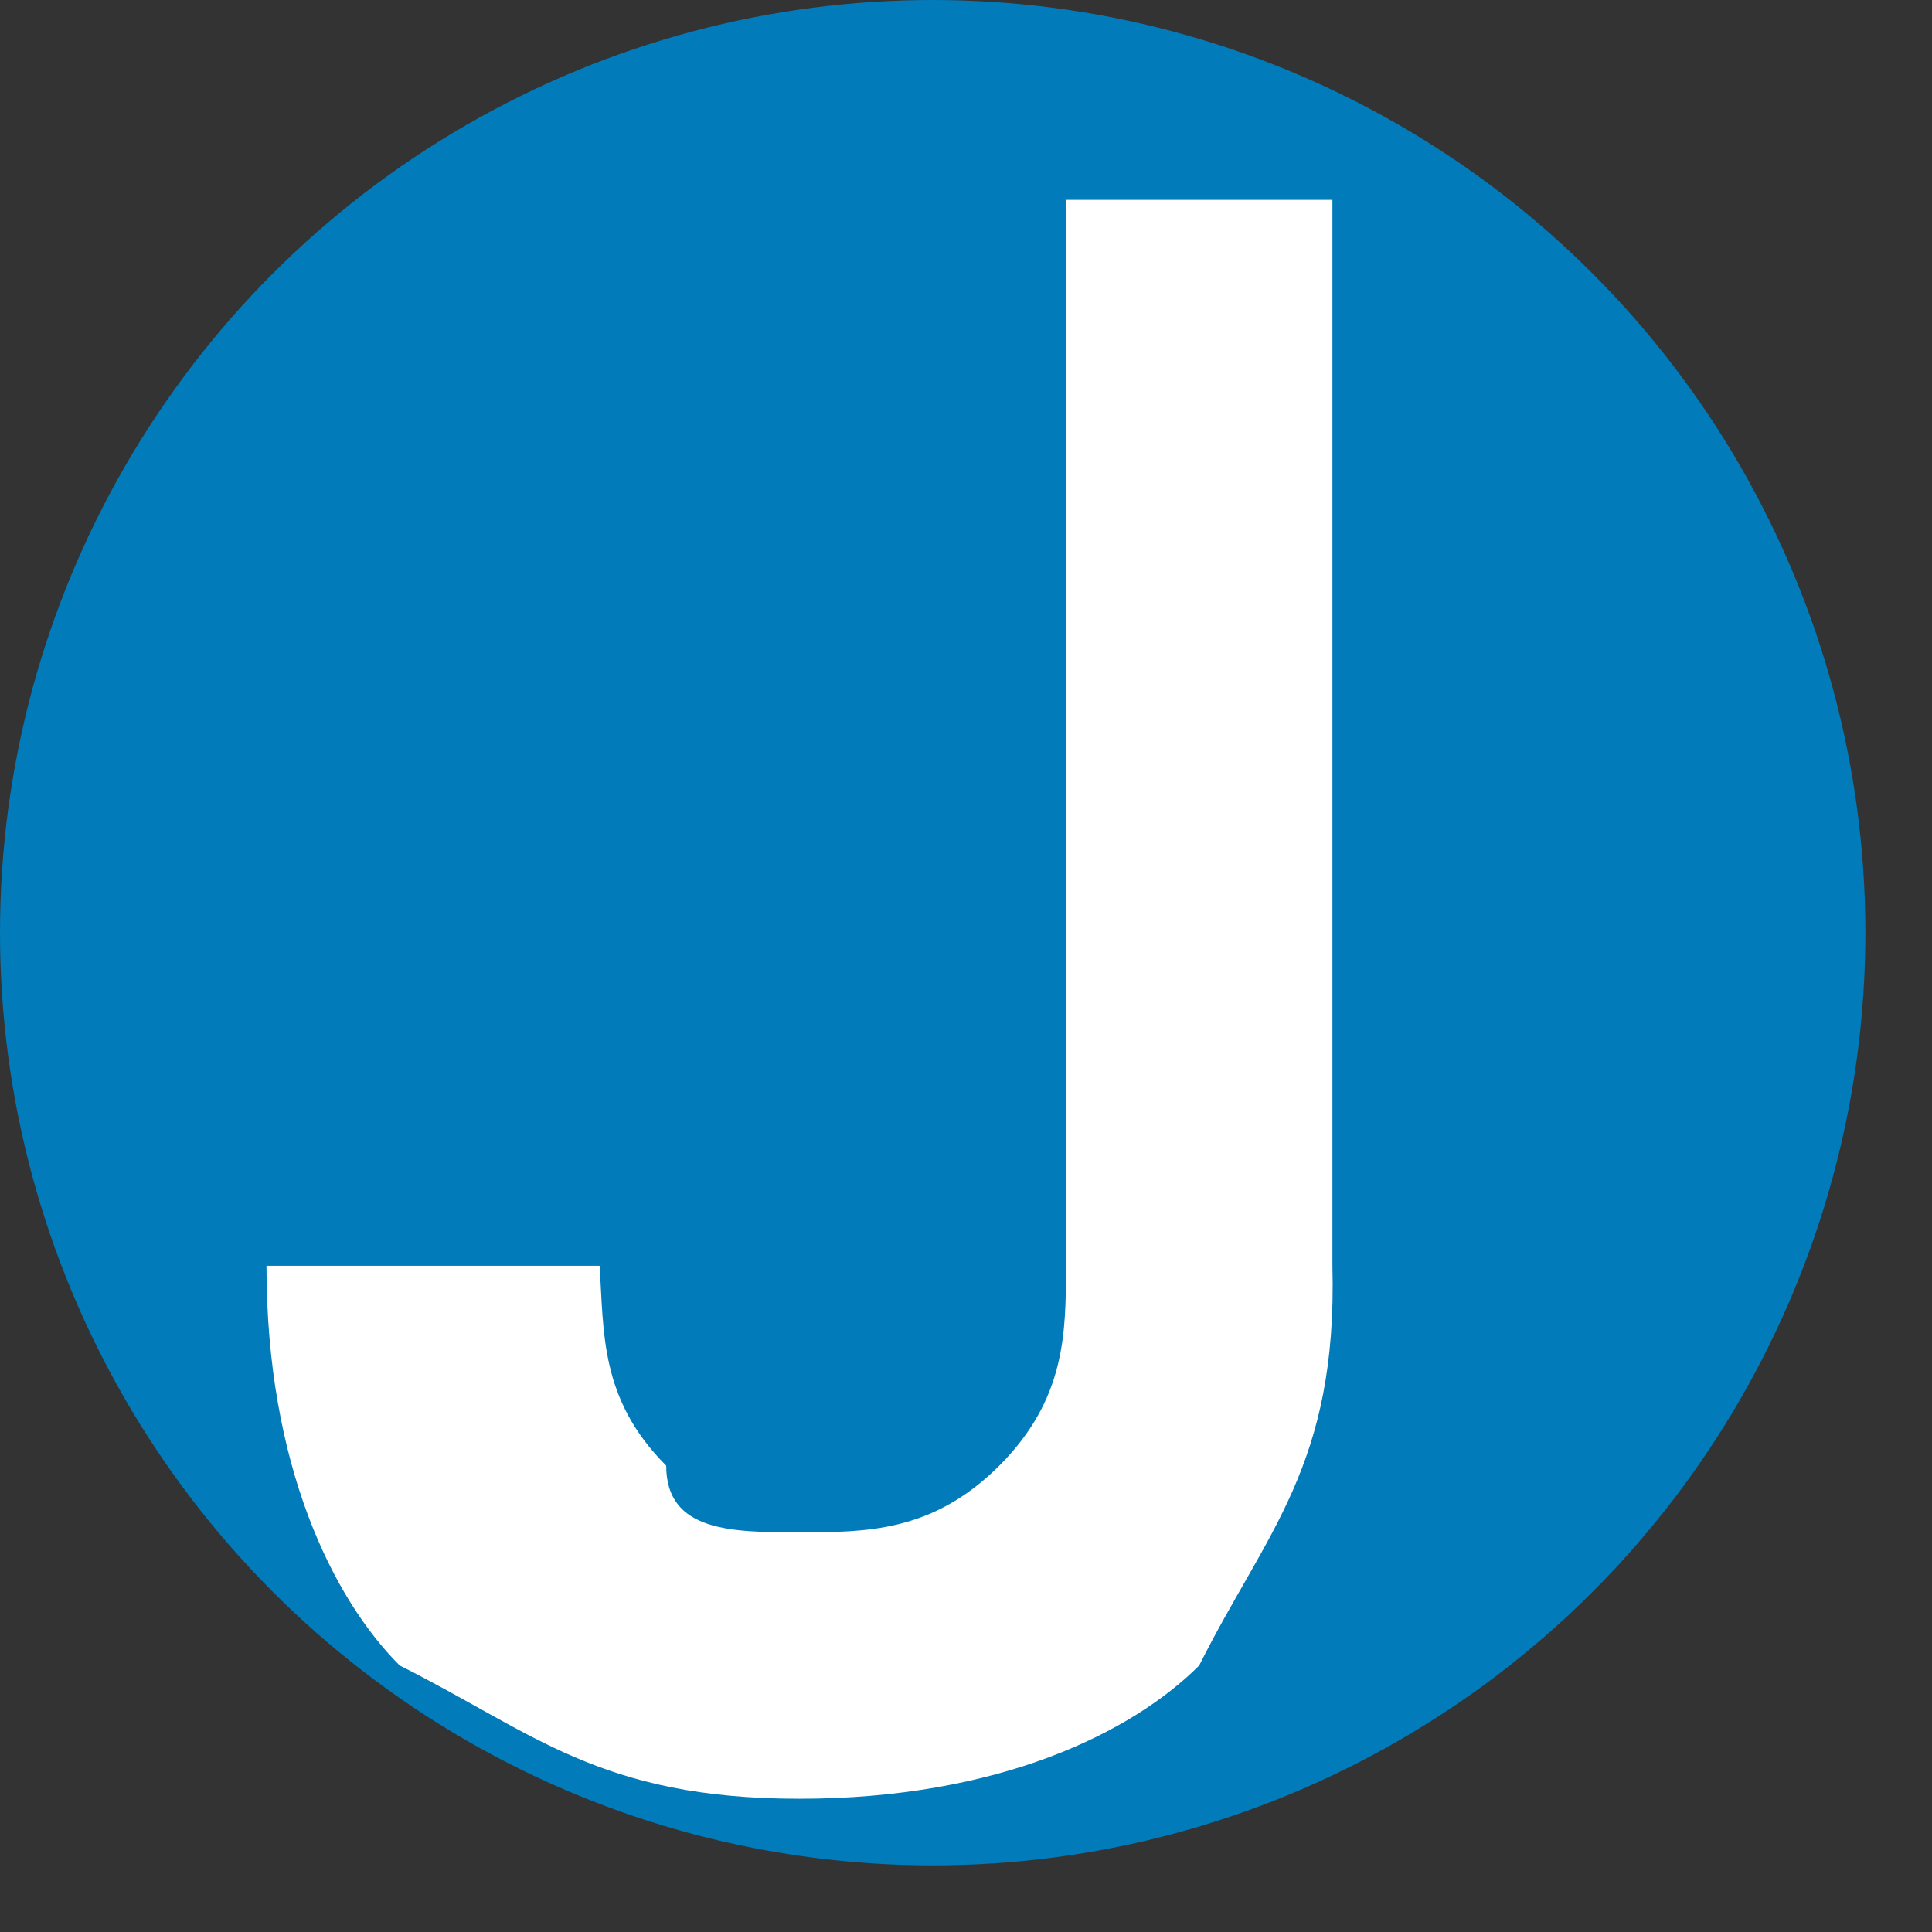
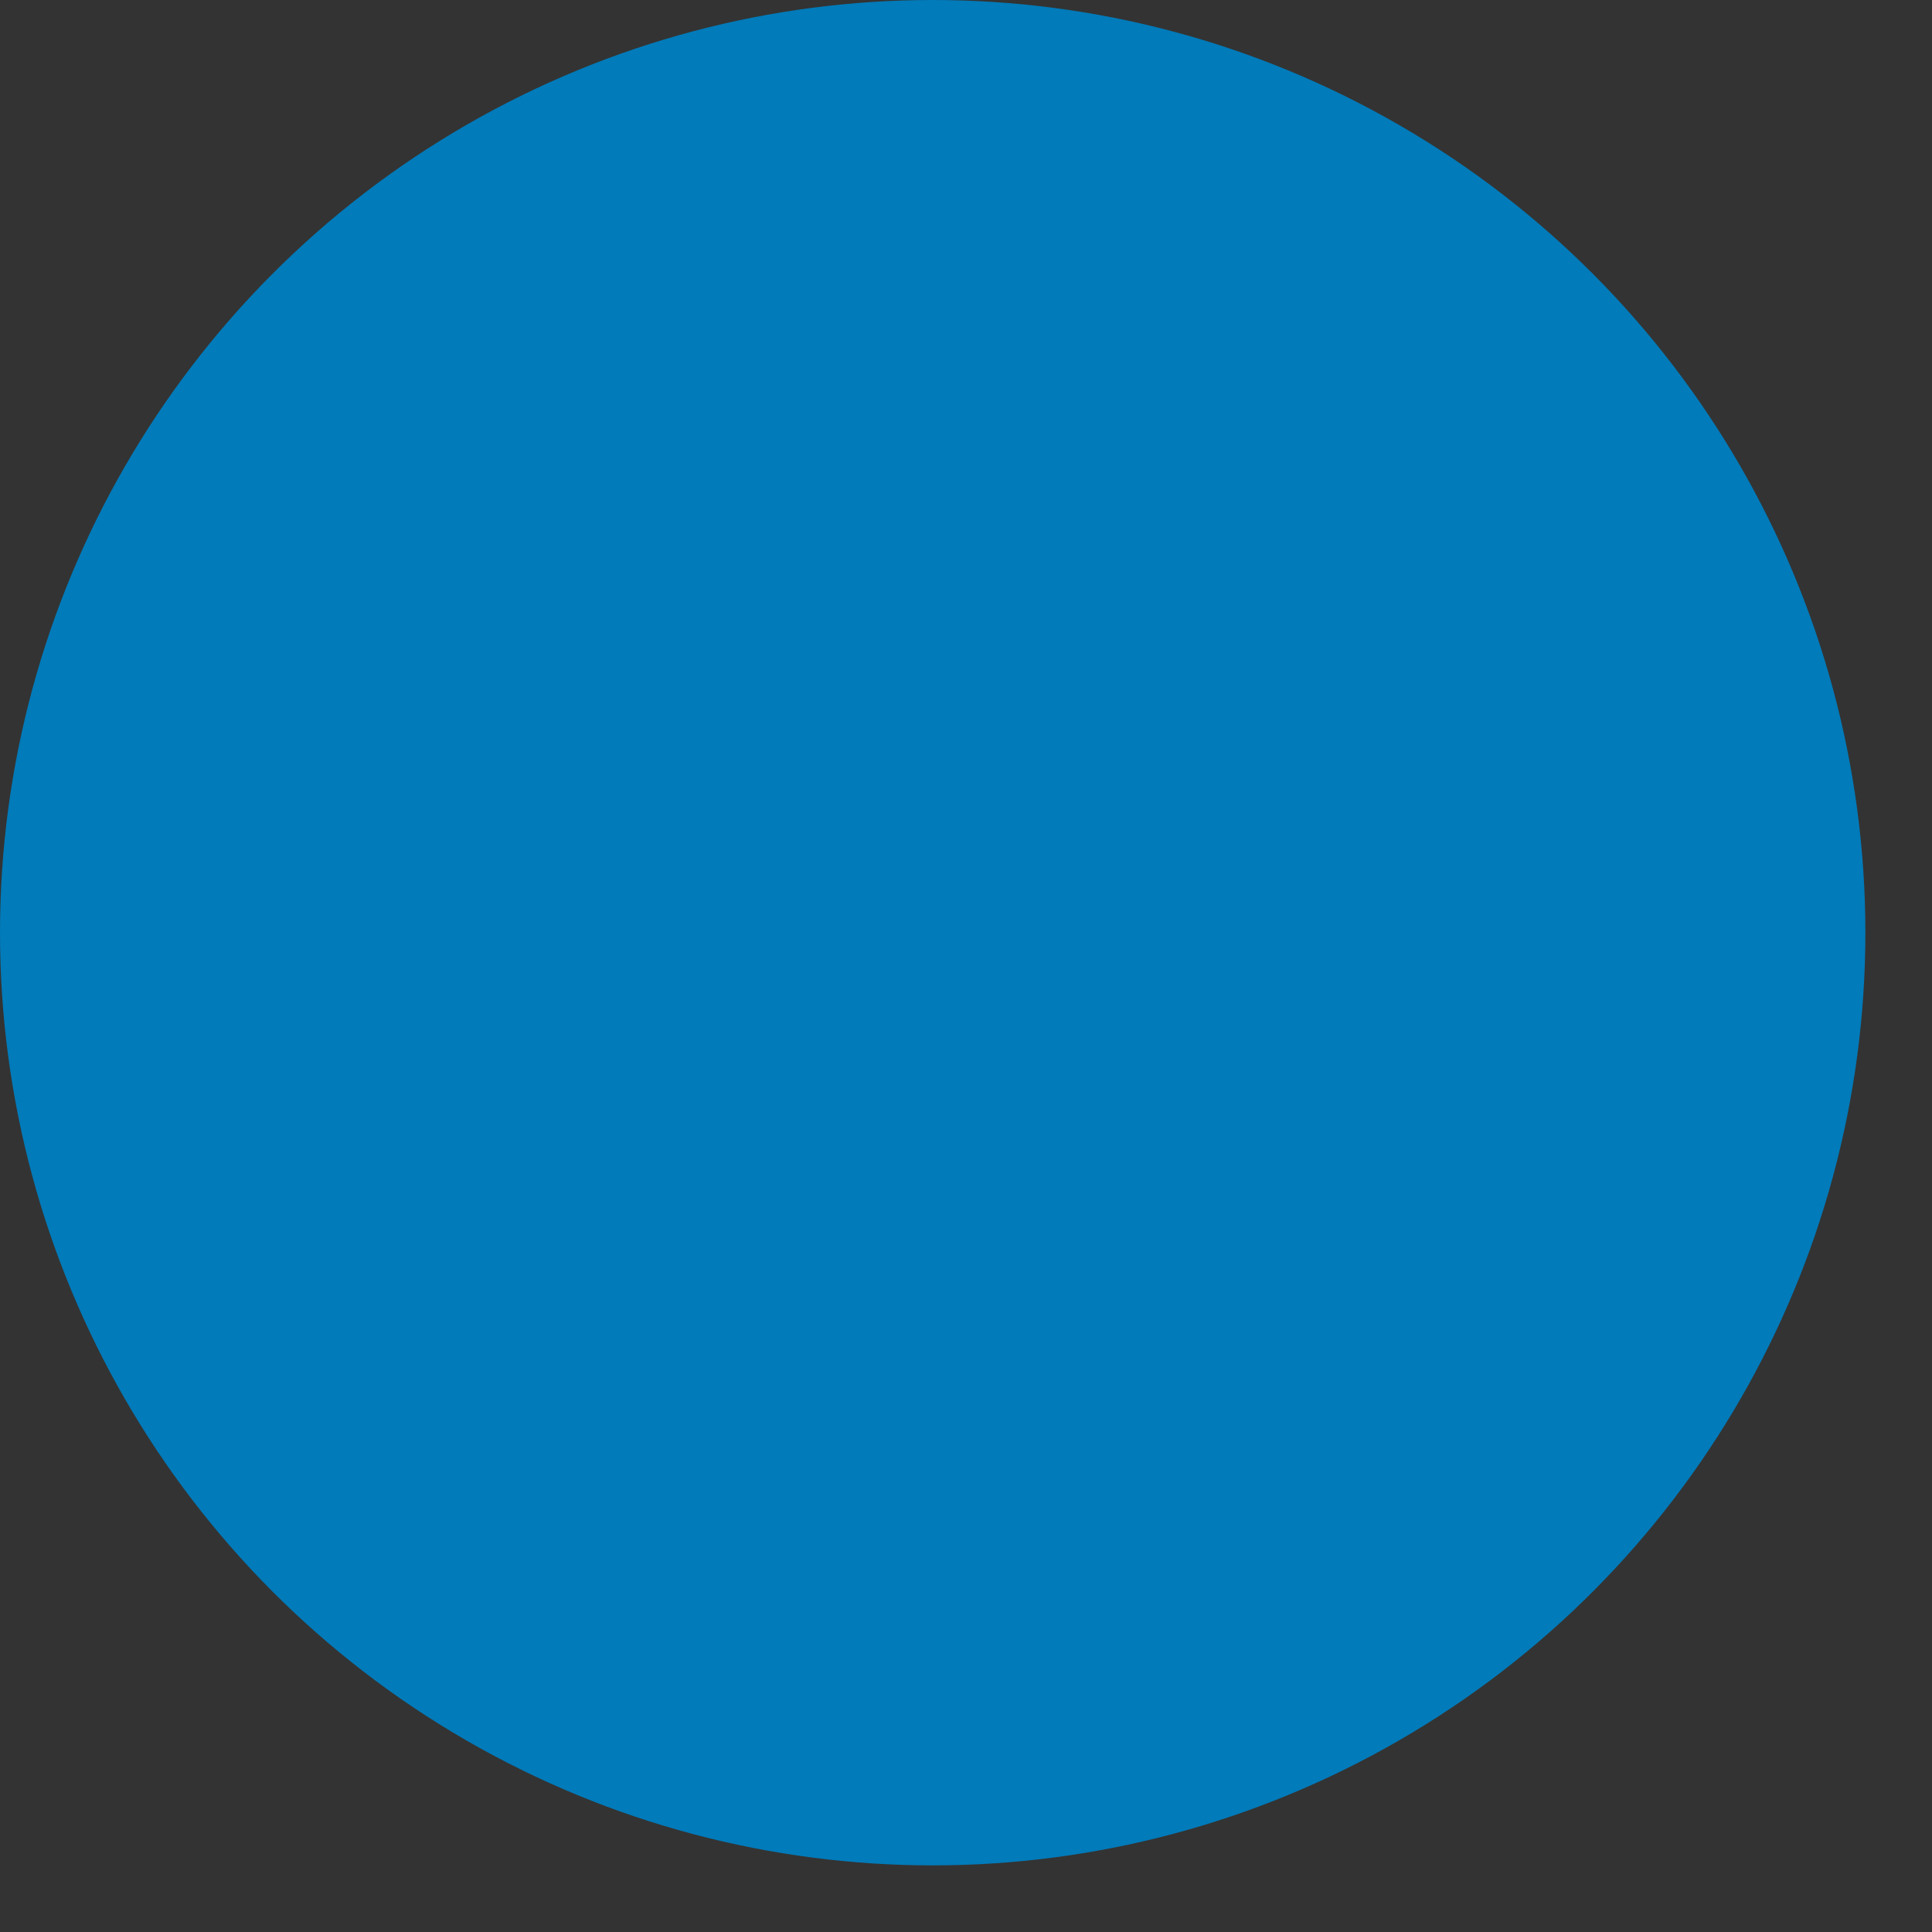
<svg xmlns="http://www.w3.org/2000/svg" xml:space="preserve" width="0.213in" height="0.213in" style="shape-rendering:geometricPrecision; text-rendering:geometricPrecision; image-rendering:optimizeQuality; fill-rule:evenodd; clip-rule:evenodd" viewBox="0 0 0.029 0.029">
  <rect x="0" y="0" width="0.029" height="0.029" fill="#333333" stroke="none" />
  <defs>
    <style type="text/css">
   
    .fil0 {fill:#017BBA}
    .fil1 {fill:white;fill-rule:nonzero}
   
  </style>
  </defs>
  <g id="Layer_x0020_1">
    <circle class="fil0" cx="0.014" cy="0.014" r="0.014" />
-     <path class="fil1" d="M0.016 0.003l0 0 0.002 0 0.002 0 0 0 0 0.016c7.7958e-005,0.003 -0.001,0.004 -0.002,0.006 -0.001,0.001 -0.003,0.002 -0.006,0.002 -0.003,0 -0.004,-0.001 -0.006,-0.002 -0.001,-0.001 -0.002,-0.003 -0.002,-0.006l0 0 0.005 0 0 0c6.68211e-005,0.001 0,0.002 0.001,0.003 0,0.001 0.001,0.001 0.002,0.001 0.001,0 0.002,-0 0.003,-0.001 0.001,-0.001 0.001,-0.002 0.001,-0.003l0 0 0 -0.016z" />
  </g>
</svg>